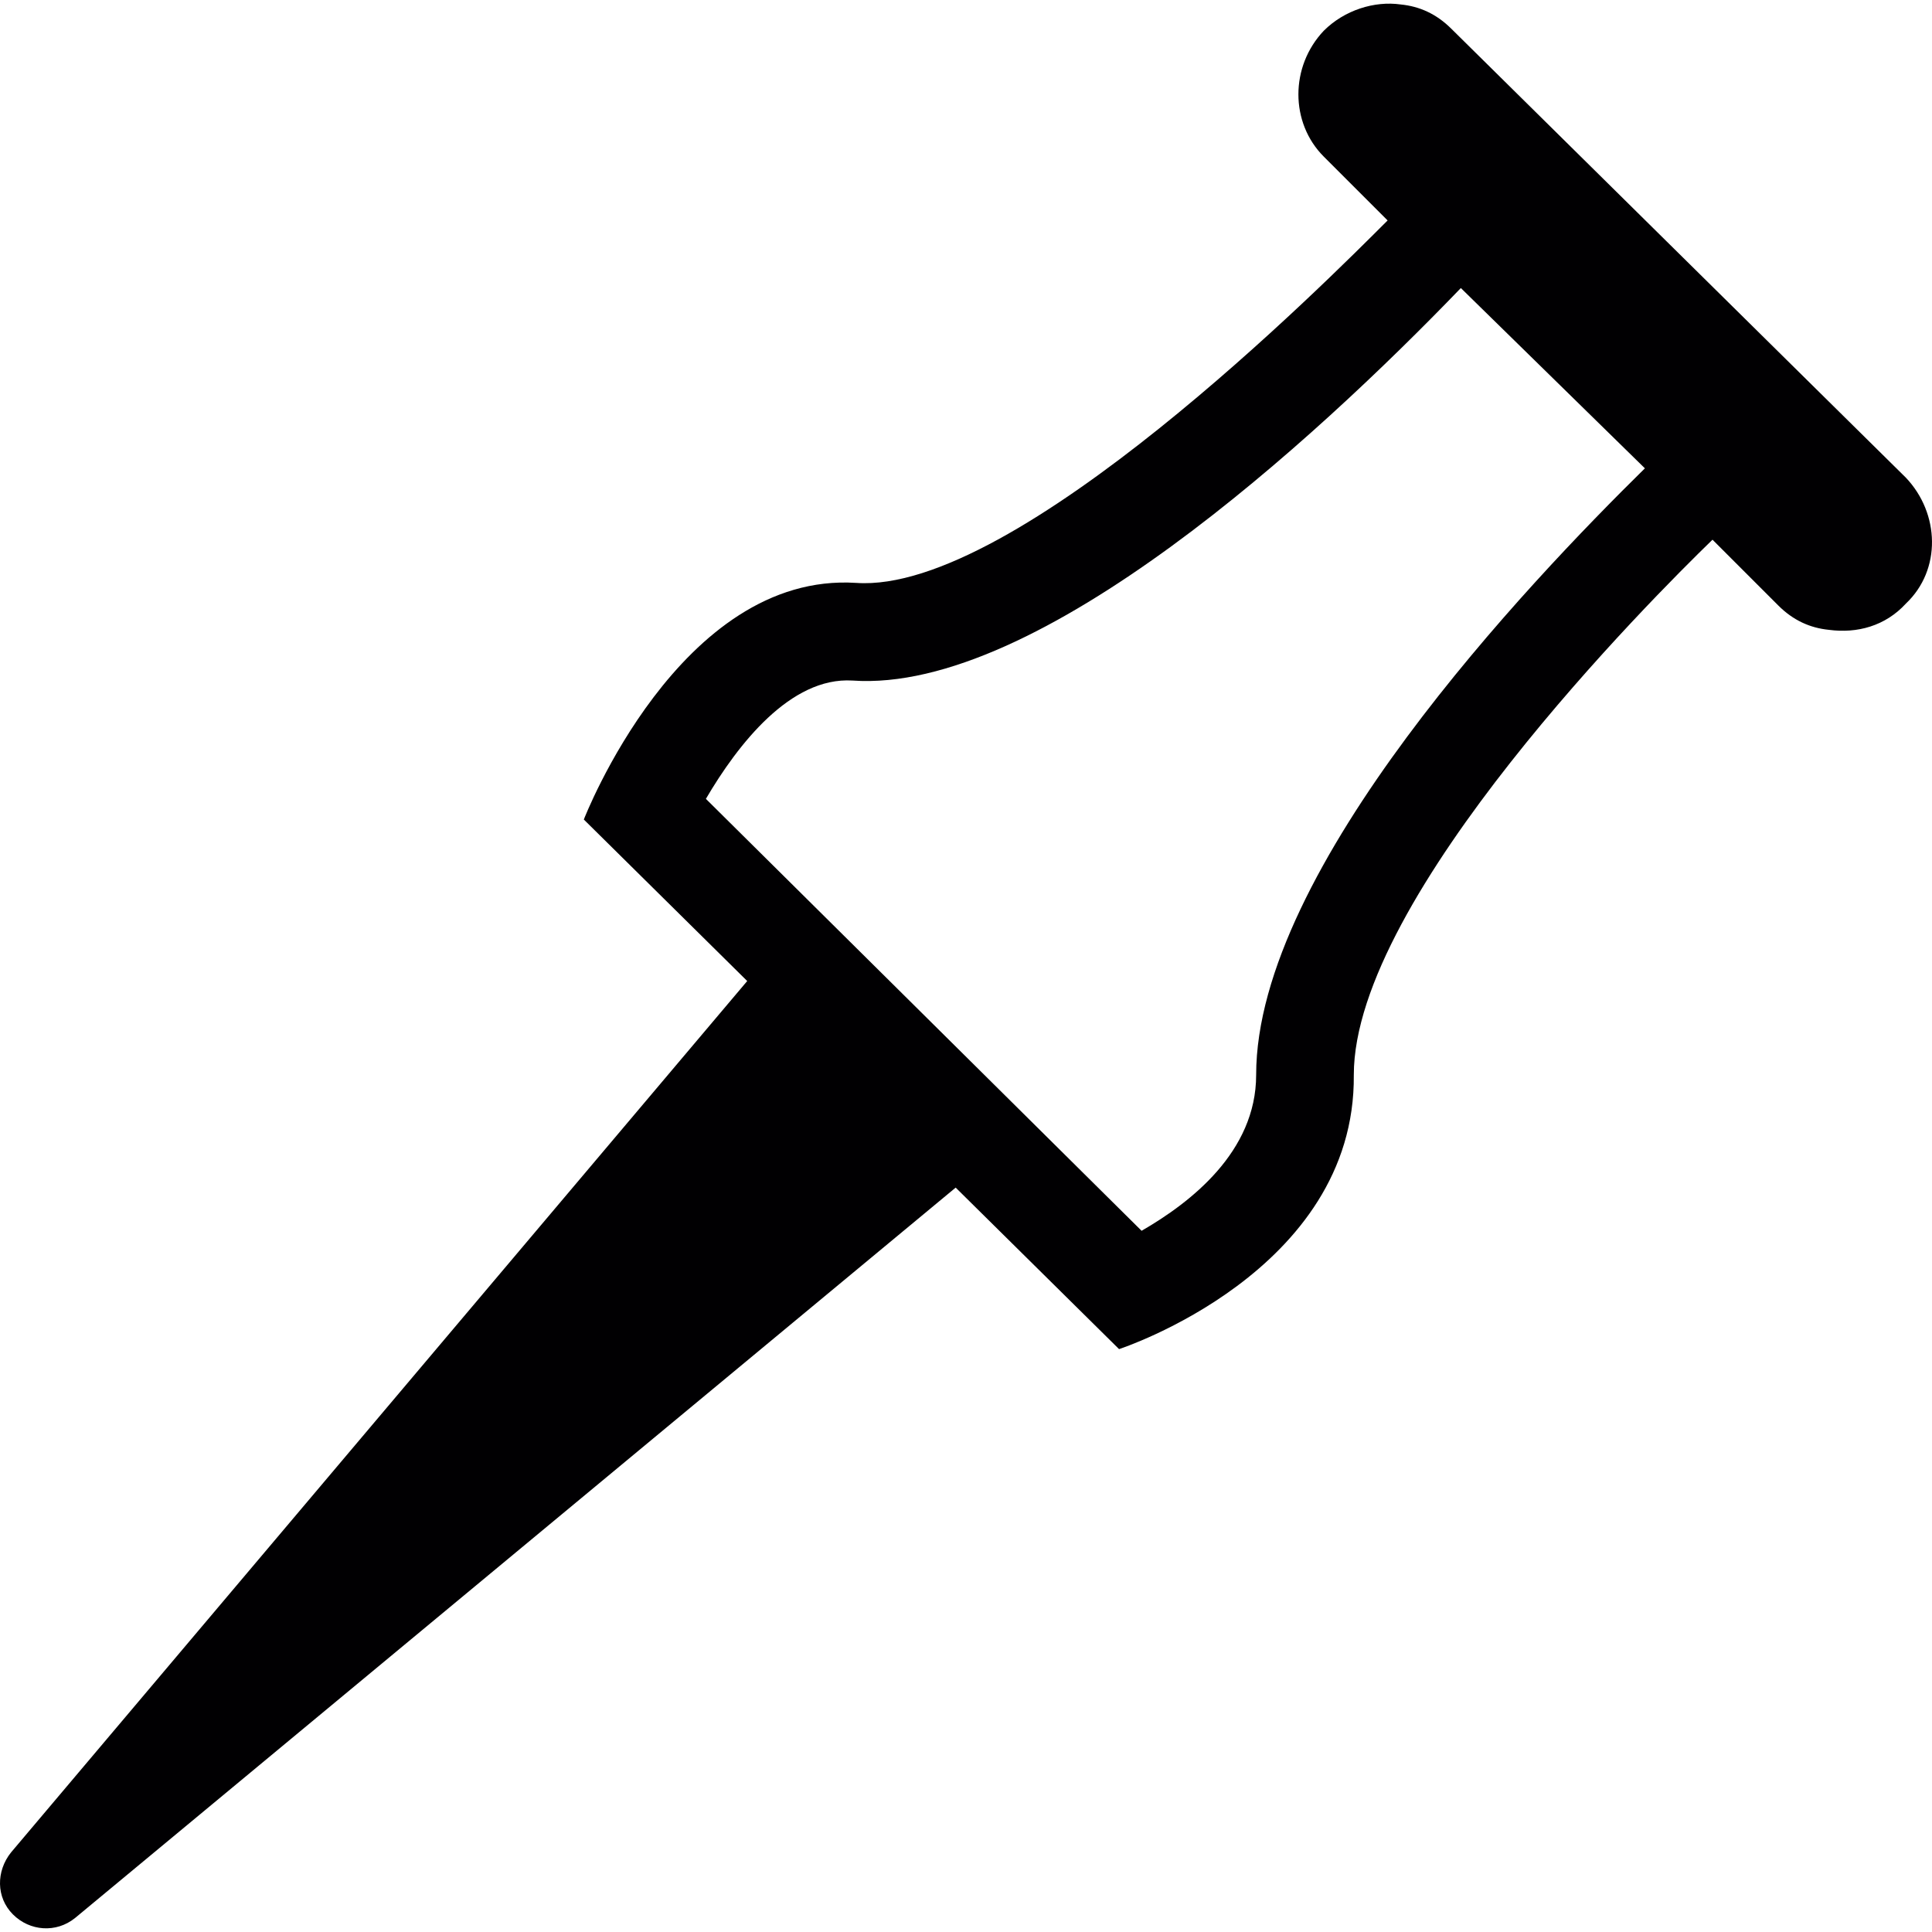
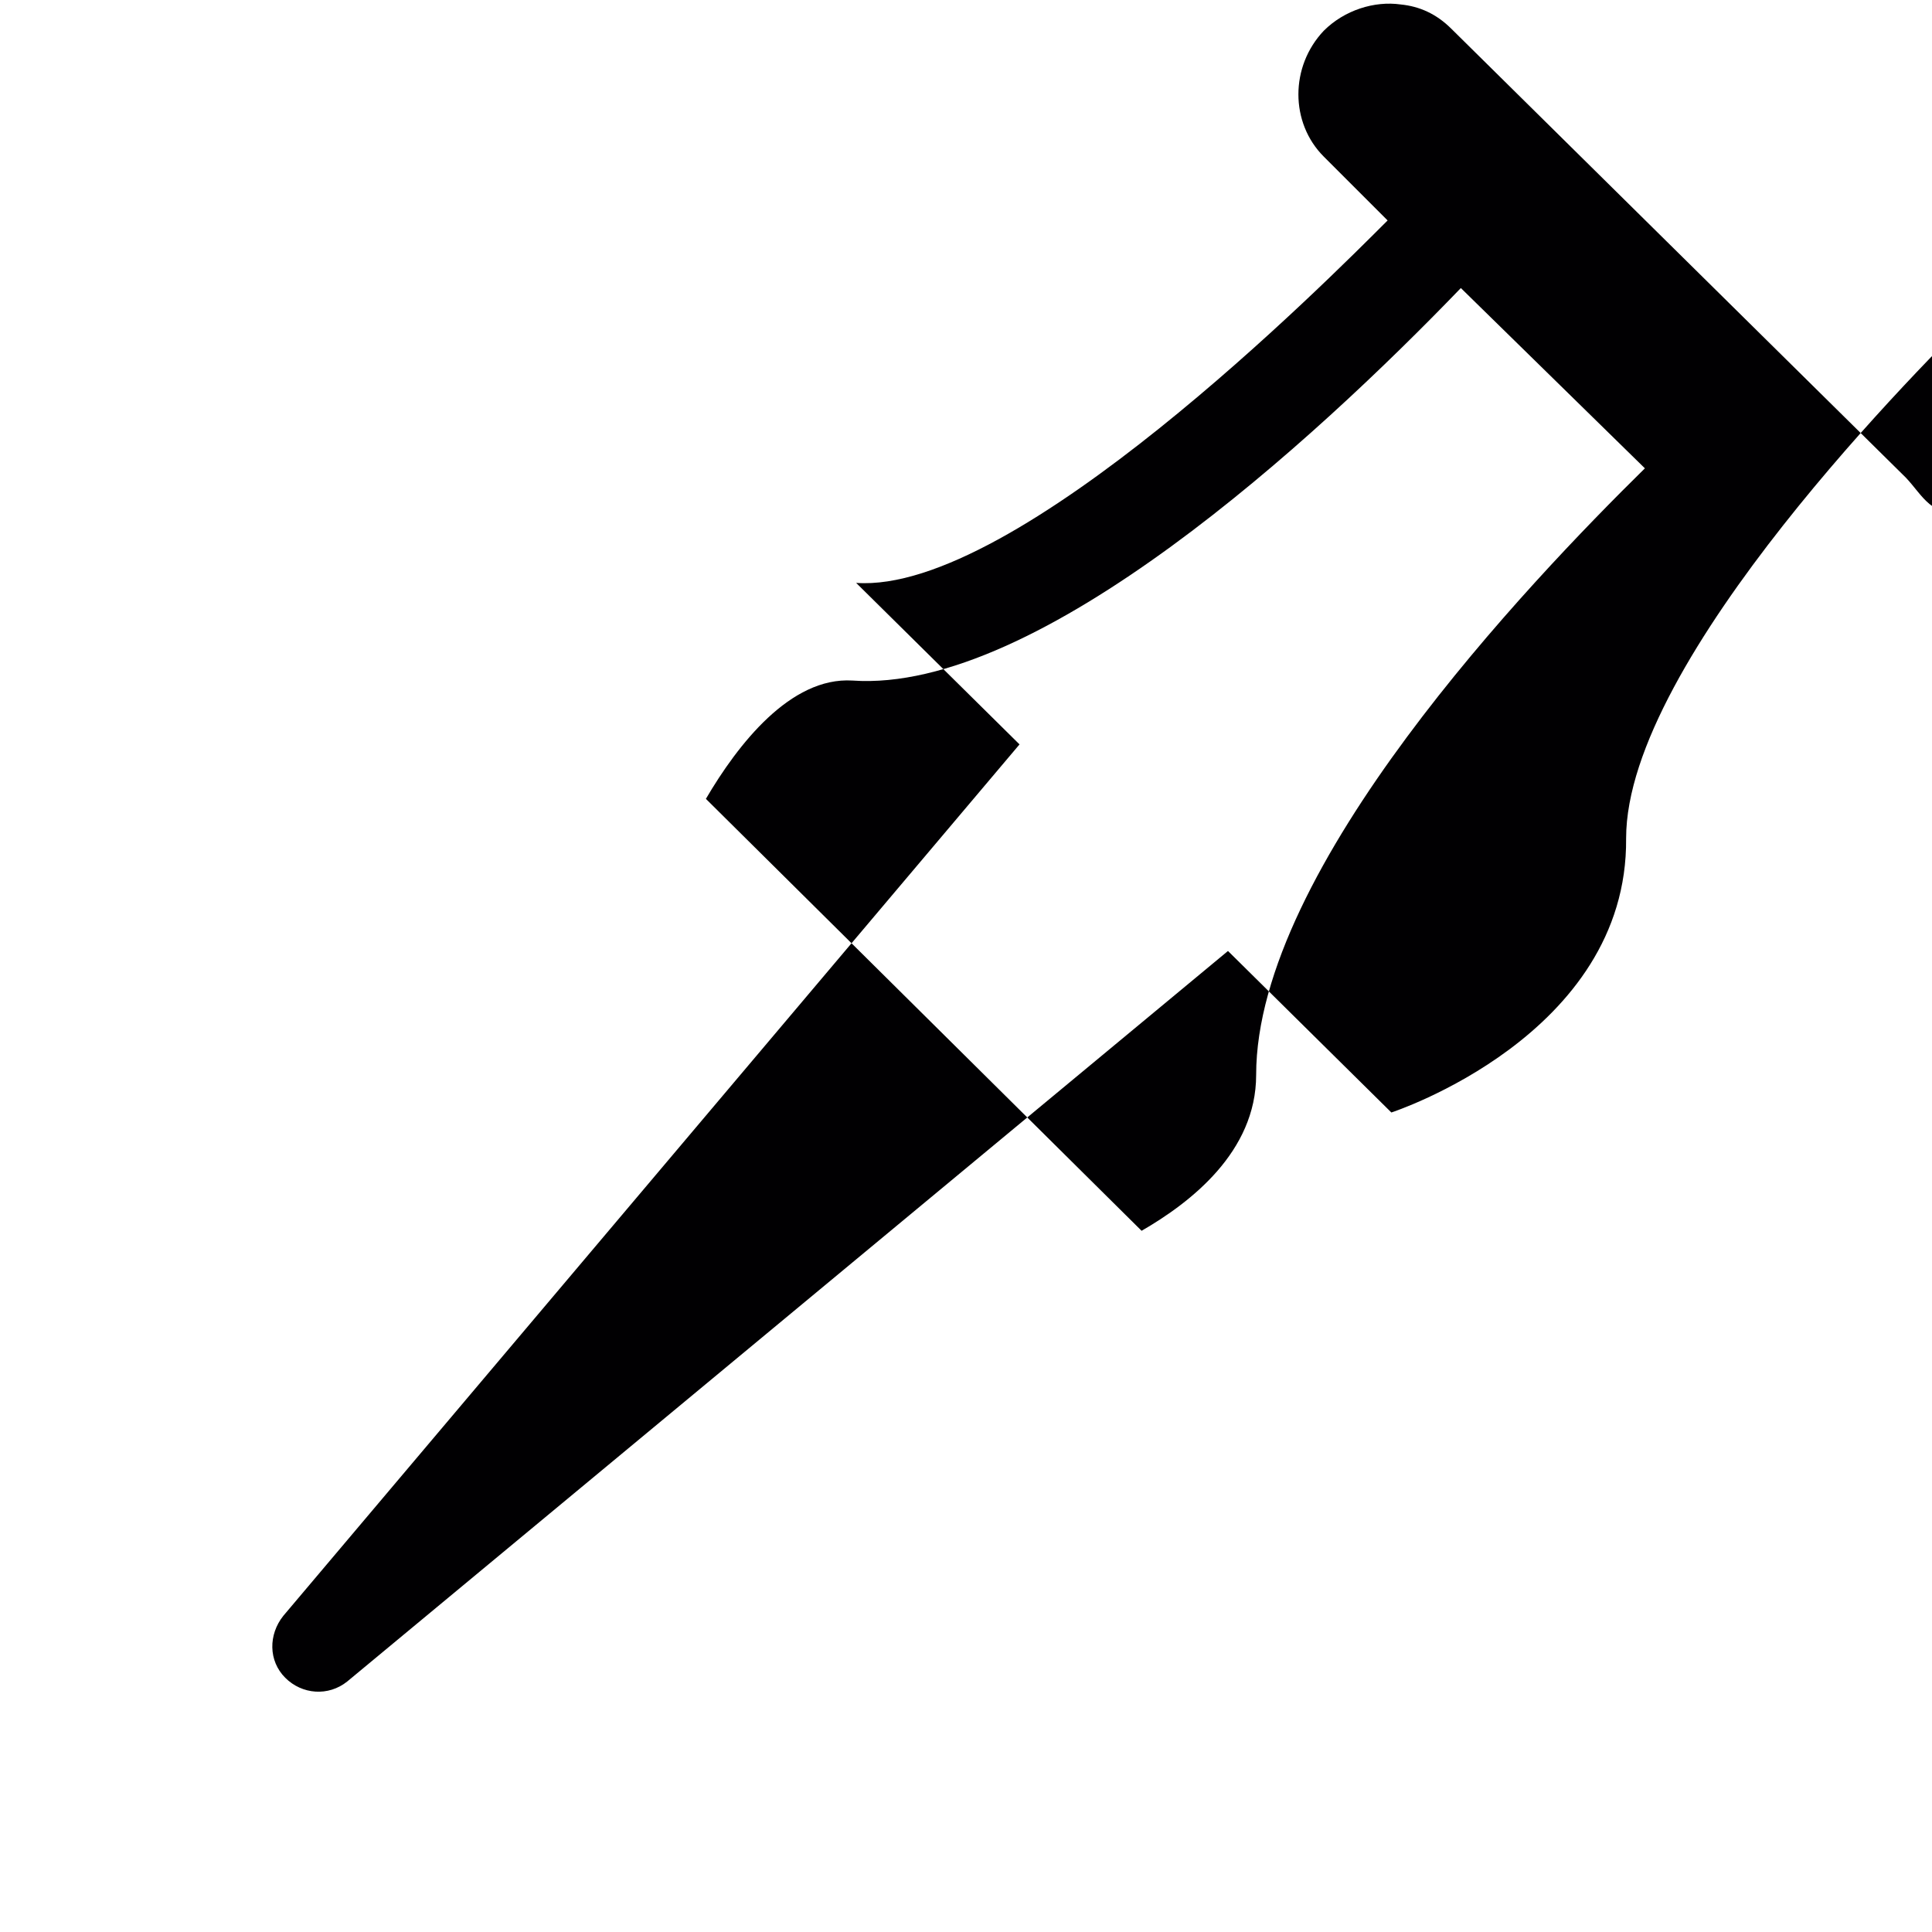
<svg xmlns="http://www.w3.org/2000/svg" height="800px" width="800px" version="1.1" id="Capa_1" viewBox="0 0 102.876 102.876" xml:space="preserve">
  <g>
-     <path style="fill:#010002;" d="M101.488,25.438l-24.2-23.9c-0.8-0.8-1.7-1.2-2.7-1.3c-1.4-0.2-3,0.3-4.1,1.4   c-1.8,1.9-1.8,4.9,0,6.7l3.4,3.4c-3.2,3.2-19.8,19.9-28.3,19.3c-9.4-0.6-14.5,12.6-14.5,12.6l8.7,8.6l-39.2,46.4   c-0.8,1-0.8,2.4,0.1,3.3l0,0c0.9,0.9,2.3,1,3.3,0.2l46.9-38.9l8.7,8.6c0,0,12.6-4.1,12.5-14.6c0-9.5,15.9-25.4,19.1-28.5l3.5,3.5   c0.8,0.8,1.7,1.2,2.7,1.3c1.5,0.2,3-0.2,4.1-1.4C103.388,30.338,103.288,27.338,101.488,25.438z M66.888,57.238   c0,4.1-3.5,6.8-6.1,8.3l-23.2-23c1.7-2.9,4.5-6.5,7.8-6.3c9.9,0.7,24.6-12.8,32.4-20.9l9.8,9.6   C81.388,31.038,66.888,46.238,66.888,57.238z" />
+     <path style="fill:#010002;" d="M101.488,25.438l-24.2-23.9c-0.8-0.8-1.7-1.2-2.7-1.3c-1.4-0.2-3,0.3-4.1,1.4   c-1.8,1.9-1.8,4.9,0,6.7l3.4,3.4c-3.2,3.2-19.8,19.9-28.3,19.3l8.7,8.6l-39.2,46.4   c-0.8,1-0.8,2.4,0.1,3.3l0,0c0.9,0.9,2.3,1,3.3,0.2l46.9-38.9l8.7,8.6c0,0,12.6-4.1,12.5-14.6c0-9.5,15.9-25.4,19.1-28.5l3.5,3.5   c0.8,0.8,1.7,1.2,2.7,1.3c1.5,0.2,3-0.2,4.1-1.4C103.388,30.338,103.288,27.338,101.488,25.438z M66.888,57.238   c0,4.1-3.5,6.8-6.1,8.3l-23.2-23c1.7-2.9,4.5-6.5,7.8-6.3c9.9,0.7,24.6-12.8,32.4-20.9l9.8,9.6   C81.388,31.038,66.888,46.238,66.888,57.238z" />
  </g>
</svg>